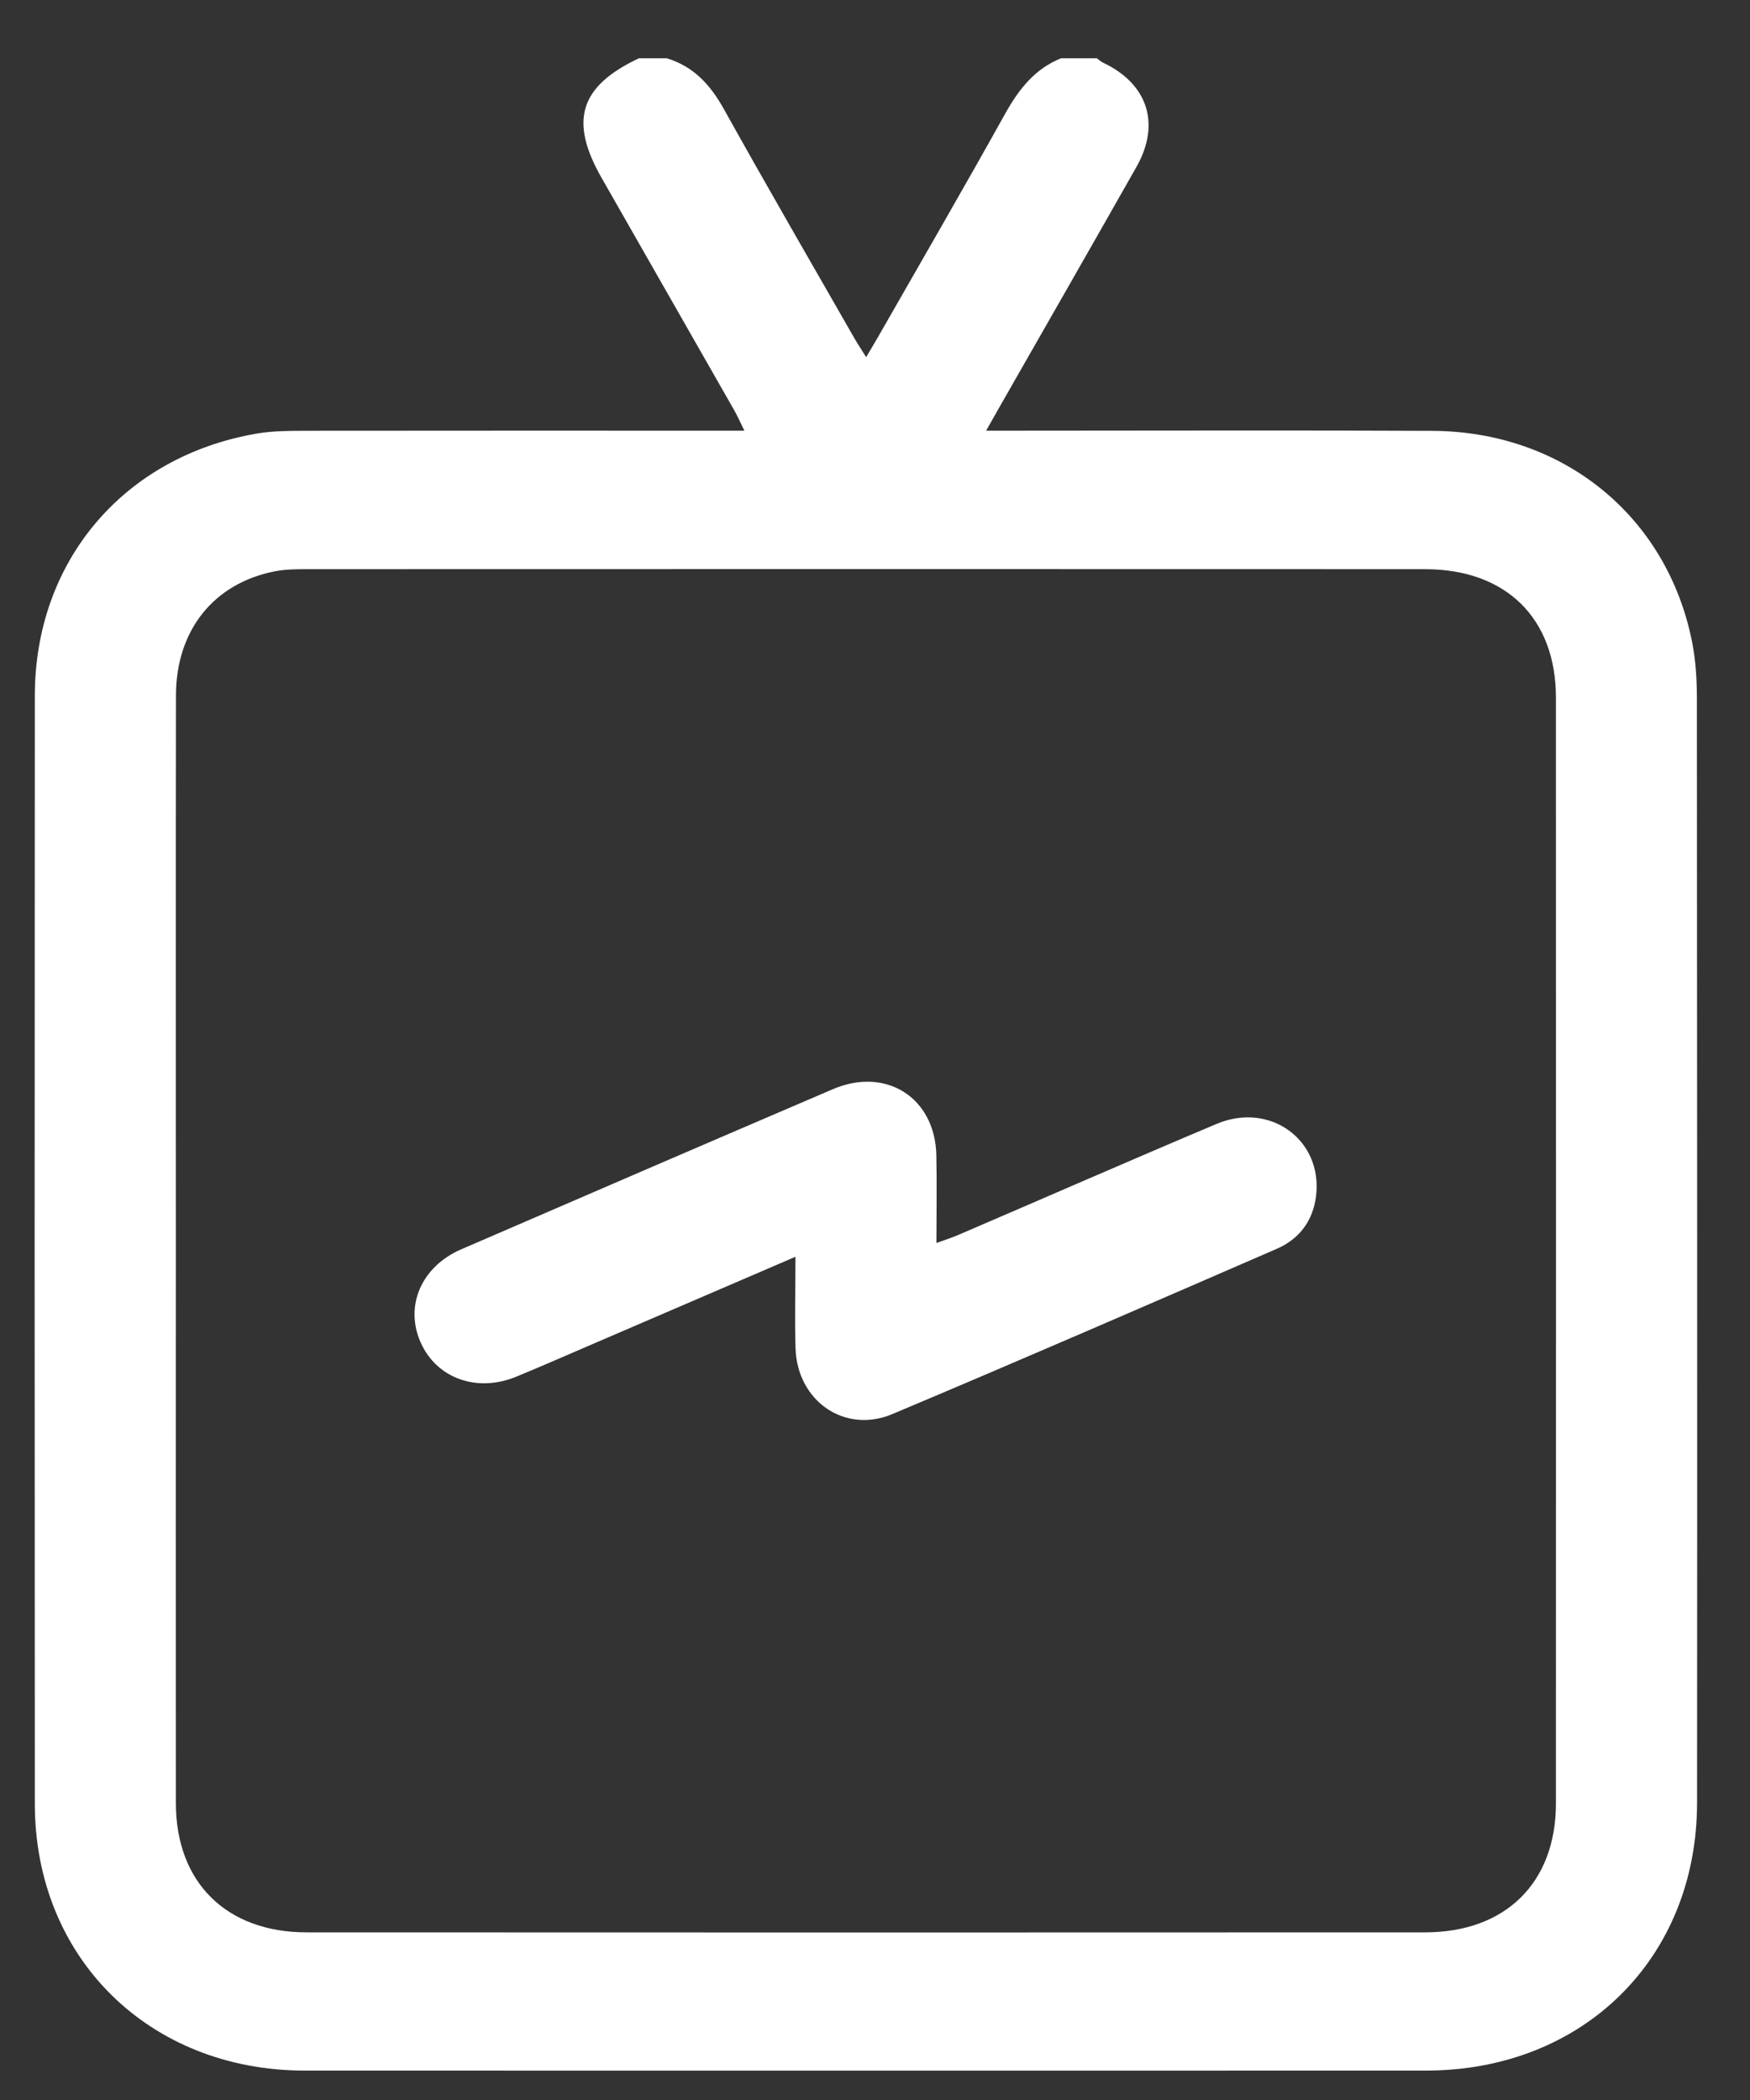
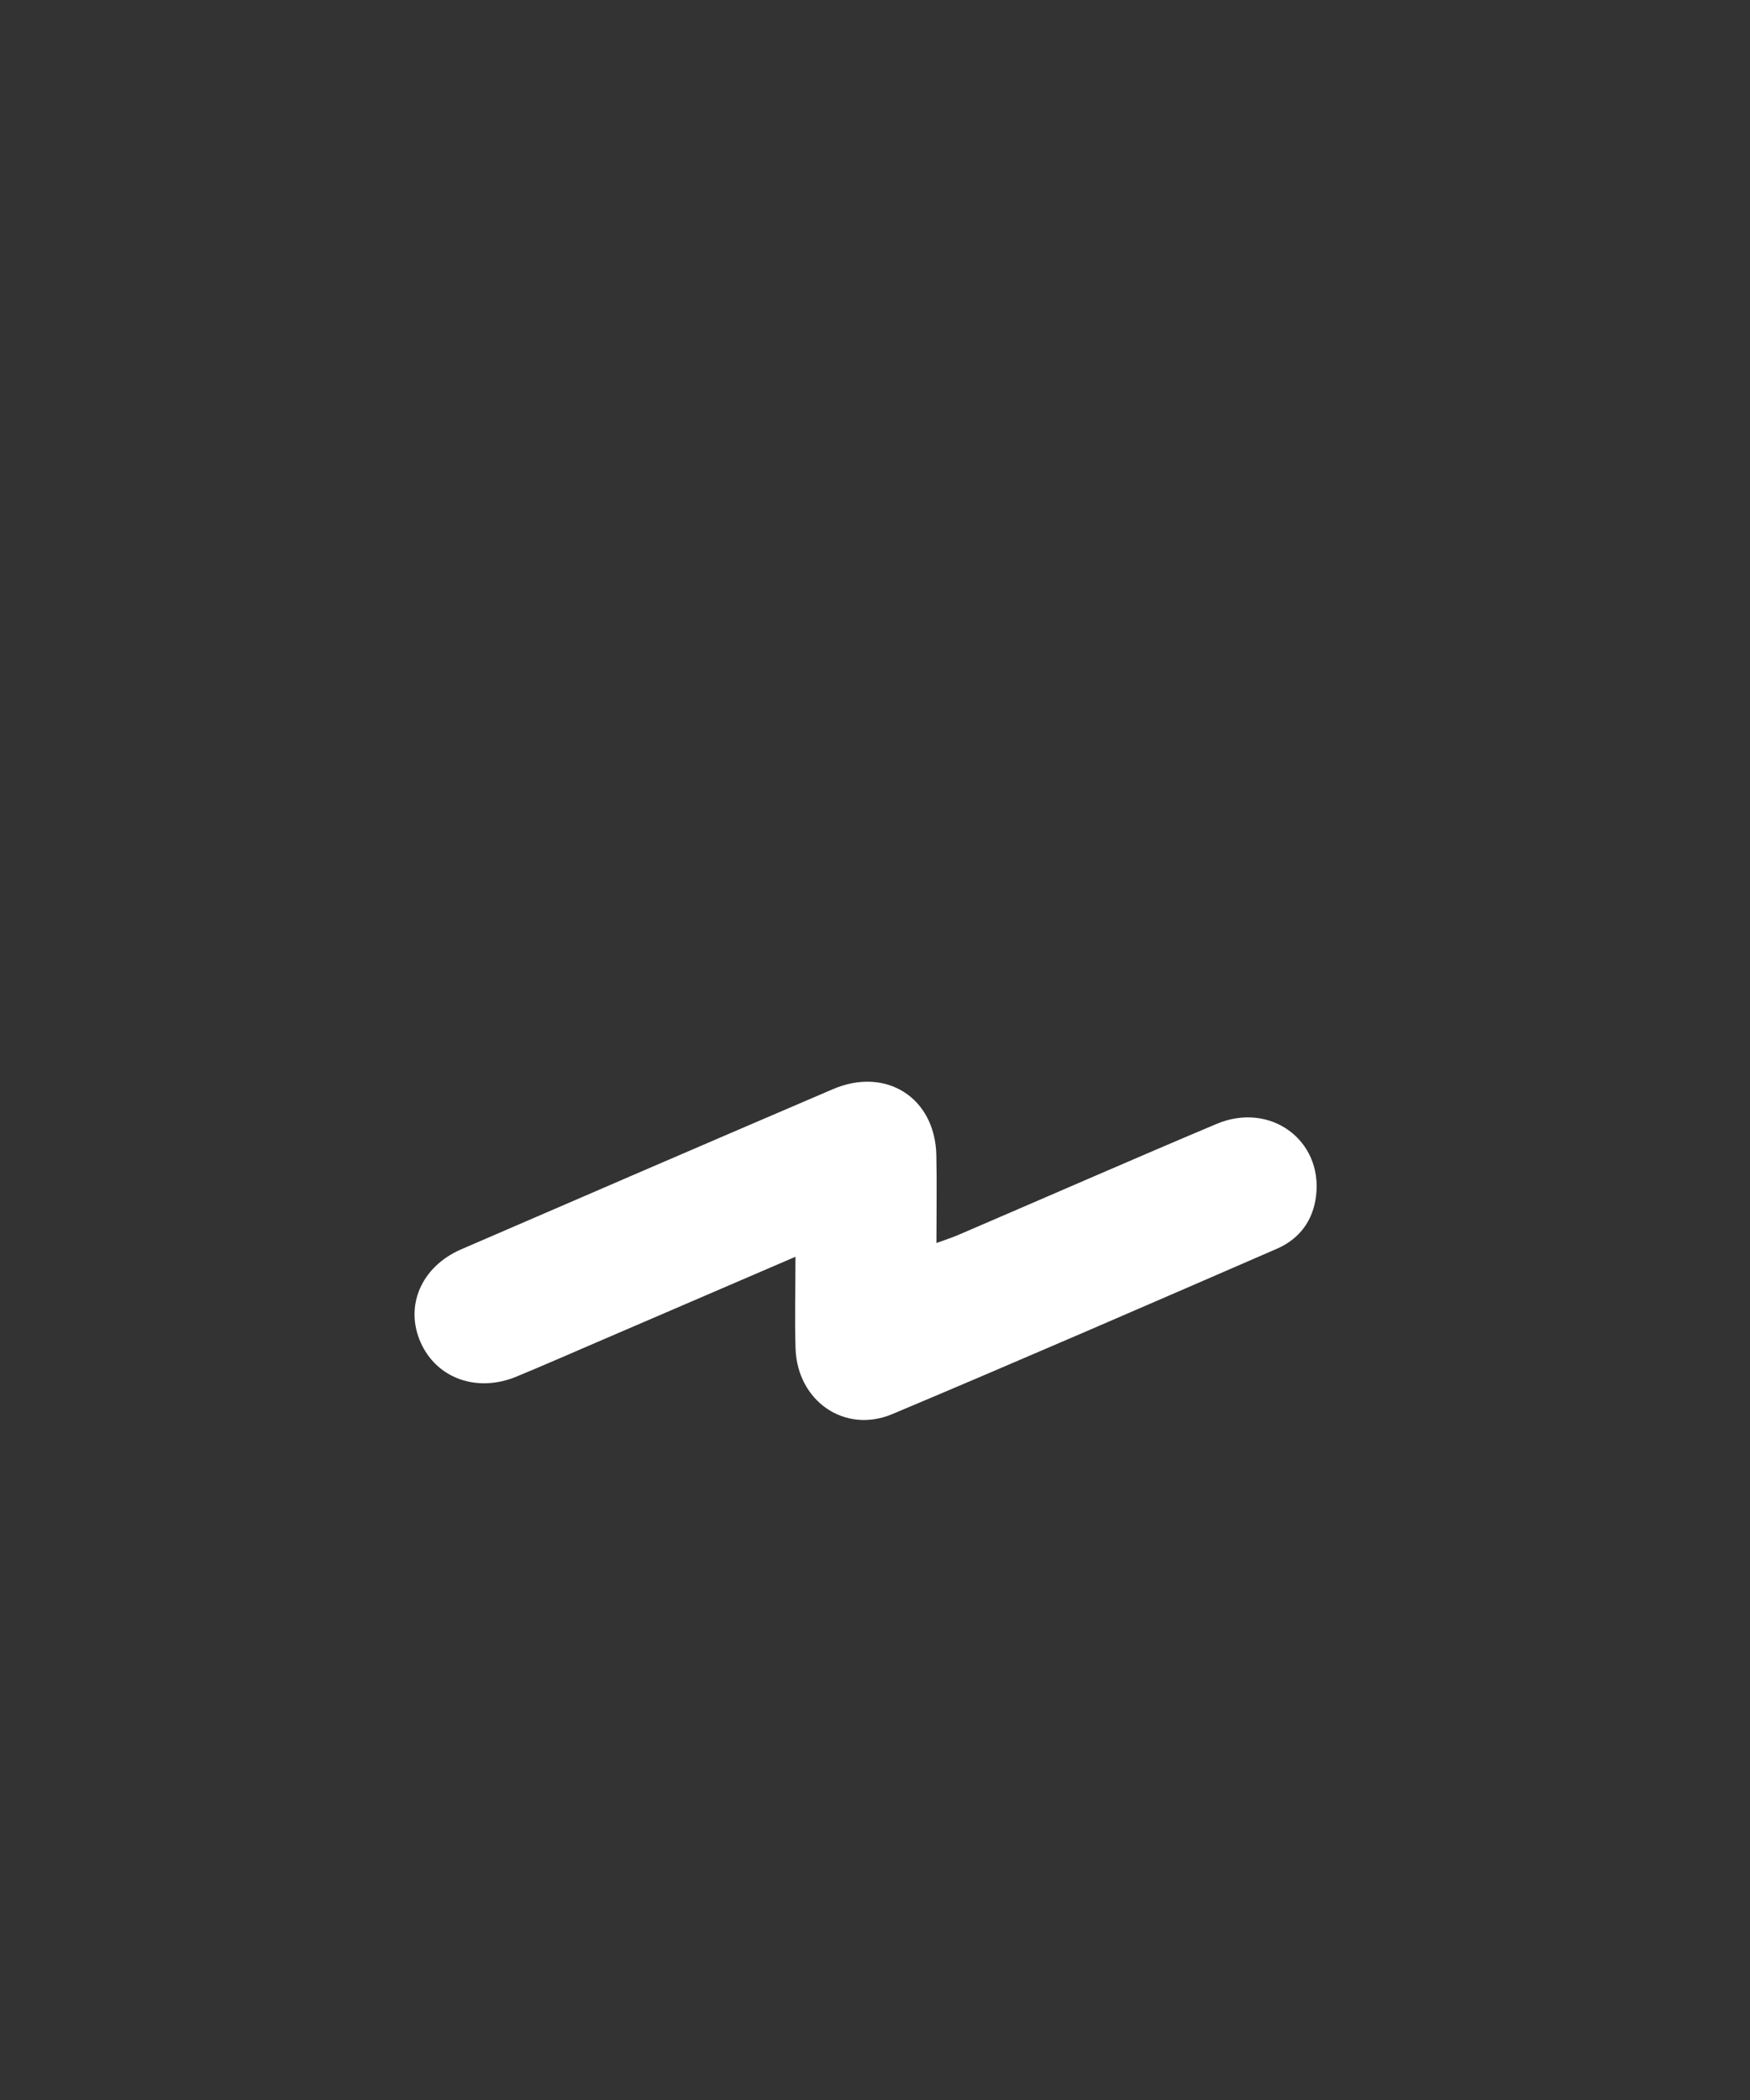
<svg xmlns="http://www.w3.org/2000/svg" width="20" height="24" viewBox="0 0 20 24" fill="none">
  <rect x="0" y="0" width="20" height="24" fill="#333333" stroke="none" />
-   <path d="M12.536 0.666C12.558 0.682 12.579 0.703 12.604 0.715C13.116 0.956 13.267 1.413 12.989 1.906C12.471 2.82 11.949 3.731 11.428 4.643C11.385 4.72 11.341 4.797 11.27 4.922C11.397 4.922 11.483 4.922 11.568 4.922C13.168 4.922 14.768 4.916 16.369 4.924C17.864 4.931 19.052 5.898 19.338 7.336C19.38 7.547 19.393 7.768 19.393 7.984C19.396 12.191 19.398 16.398 19.395 20.605C19.393 22.382 18.092 23.664 16.294 23.664C12.025 23.665 7.755 23.665 3.486 23.664C1.705 23.664 0.399 22.377 0.398 20.616C0.395 16.394 0.395 12.172 0.398 7.95C0.399 6.413 1.414 5.216 2.935 4.955C3.128 4.922 3.328 4.924 3.525 4.923C5.08 4.921 6.634 4.922 8.189 4.922C8.279 4.922 8.37 4.922 8.507 4.922C8.461 4.828 8.43 4.758 8.393 4.692C7.888 3.806 7.382 2.92 6.876 2.034C6.502 1.38 6.625 0.985 7.302 0.666H7.62C7.93 0.76 8.119 0.971 8.273 1.247C8.761 2.123 9.264 2.992 9.763 3.863C9.801 3.929 9.844 3.994 9.899 4.082C9.961 3.976 10.003 3.907 10.044 3.835C10.527 2.99 11.016 2.147 11.489 1.297C11.644 1.021 11.824 0.788 12.126 0.666C12.262 0.666 12.399 0.666 12.536 0.666ZM2.01 14.28C2.01 16.391 2.008 18.502 2.01 20.612C2.012 21.514 2.588 22.084 3.504 22.084C7.765 22.086 12.026 22.086 16.287 22.084C17.206 22.084 17.781 21.517 17.782 20.613C17.783 16.399 17.783 12.185 17.782 7.972C17.782 7.064 17.209 6.505 16.288 6.505C12.027 6.503 7.766 6.504 3.505 6.505C3.384 6.505 3.261 6.506 3.143 6.529C2.444 6.665 2.012 7.202 2.011 7.948C2.008 10.058 2.01 12.17 2.01 14.28Z" fill="white" />
  <path d="M9.091 14.363C8.304 14.701 7.563 15.02 6.821 15.34C6.516 15.471 6.212 15.605 5.904 15.732C5.454 15.919 4.994 15.755 4.81 15.348C4.621 14.931 4.811 14.477 5.271 14.278C6.685 13.666 8.101 13.055 9.518 12.448C10.127 12.187 10.687 12.546 10.701 13.202C10.708 13.523 10.702 13.844 10.702 14.206C10.801 14.17 10.875 14.146 10.946 14.116C11.932 13.693 12.914 13.262 13.903 12.845C14.514 12.587 15.117 13.027 15.041 13.666C15.007 13.949 14.852 14.159 14.592 14.272C13.13 14.907 11.667 15.543 10.198 16.161C9.653 16.39 9.112 16.011 9.092 15.412C9.081 15.076 9.091 14.74 9.091 14.363Z" fill="white" />
</svg>